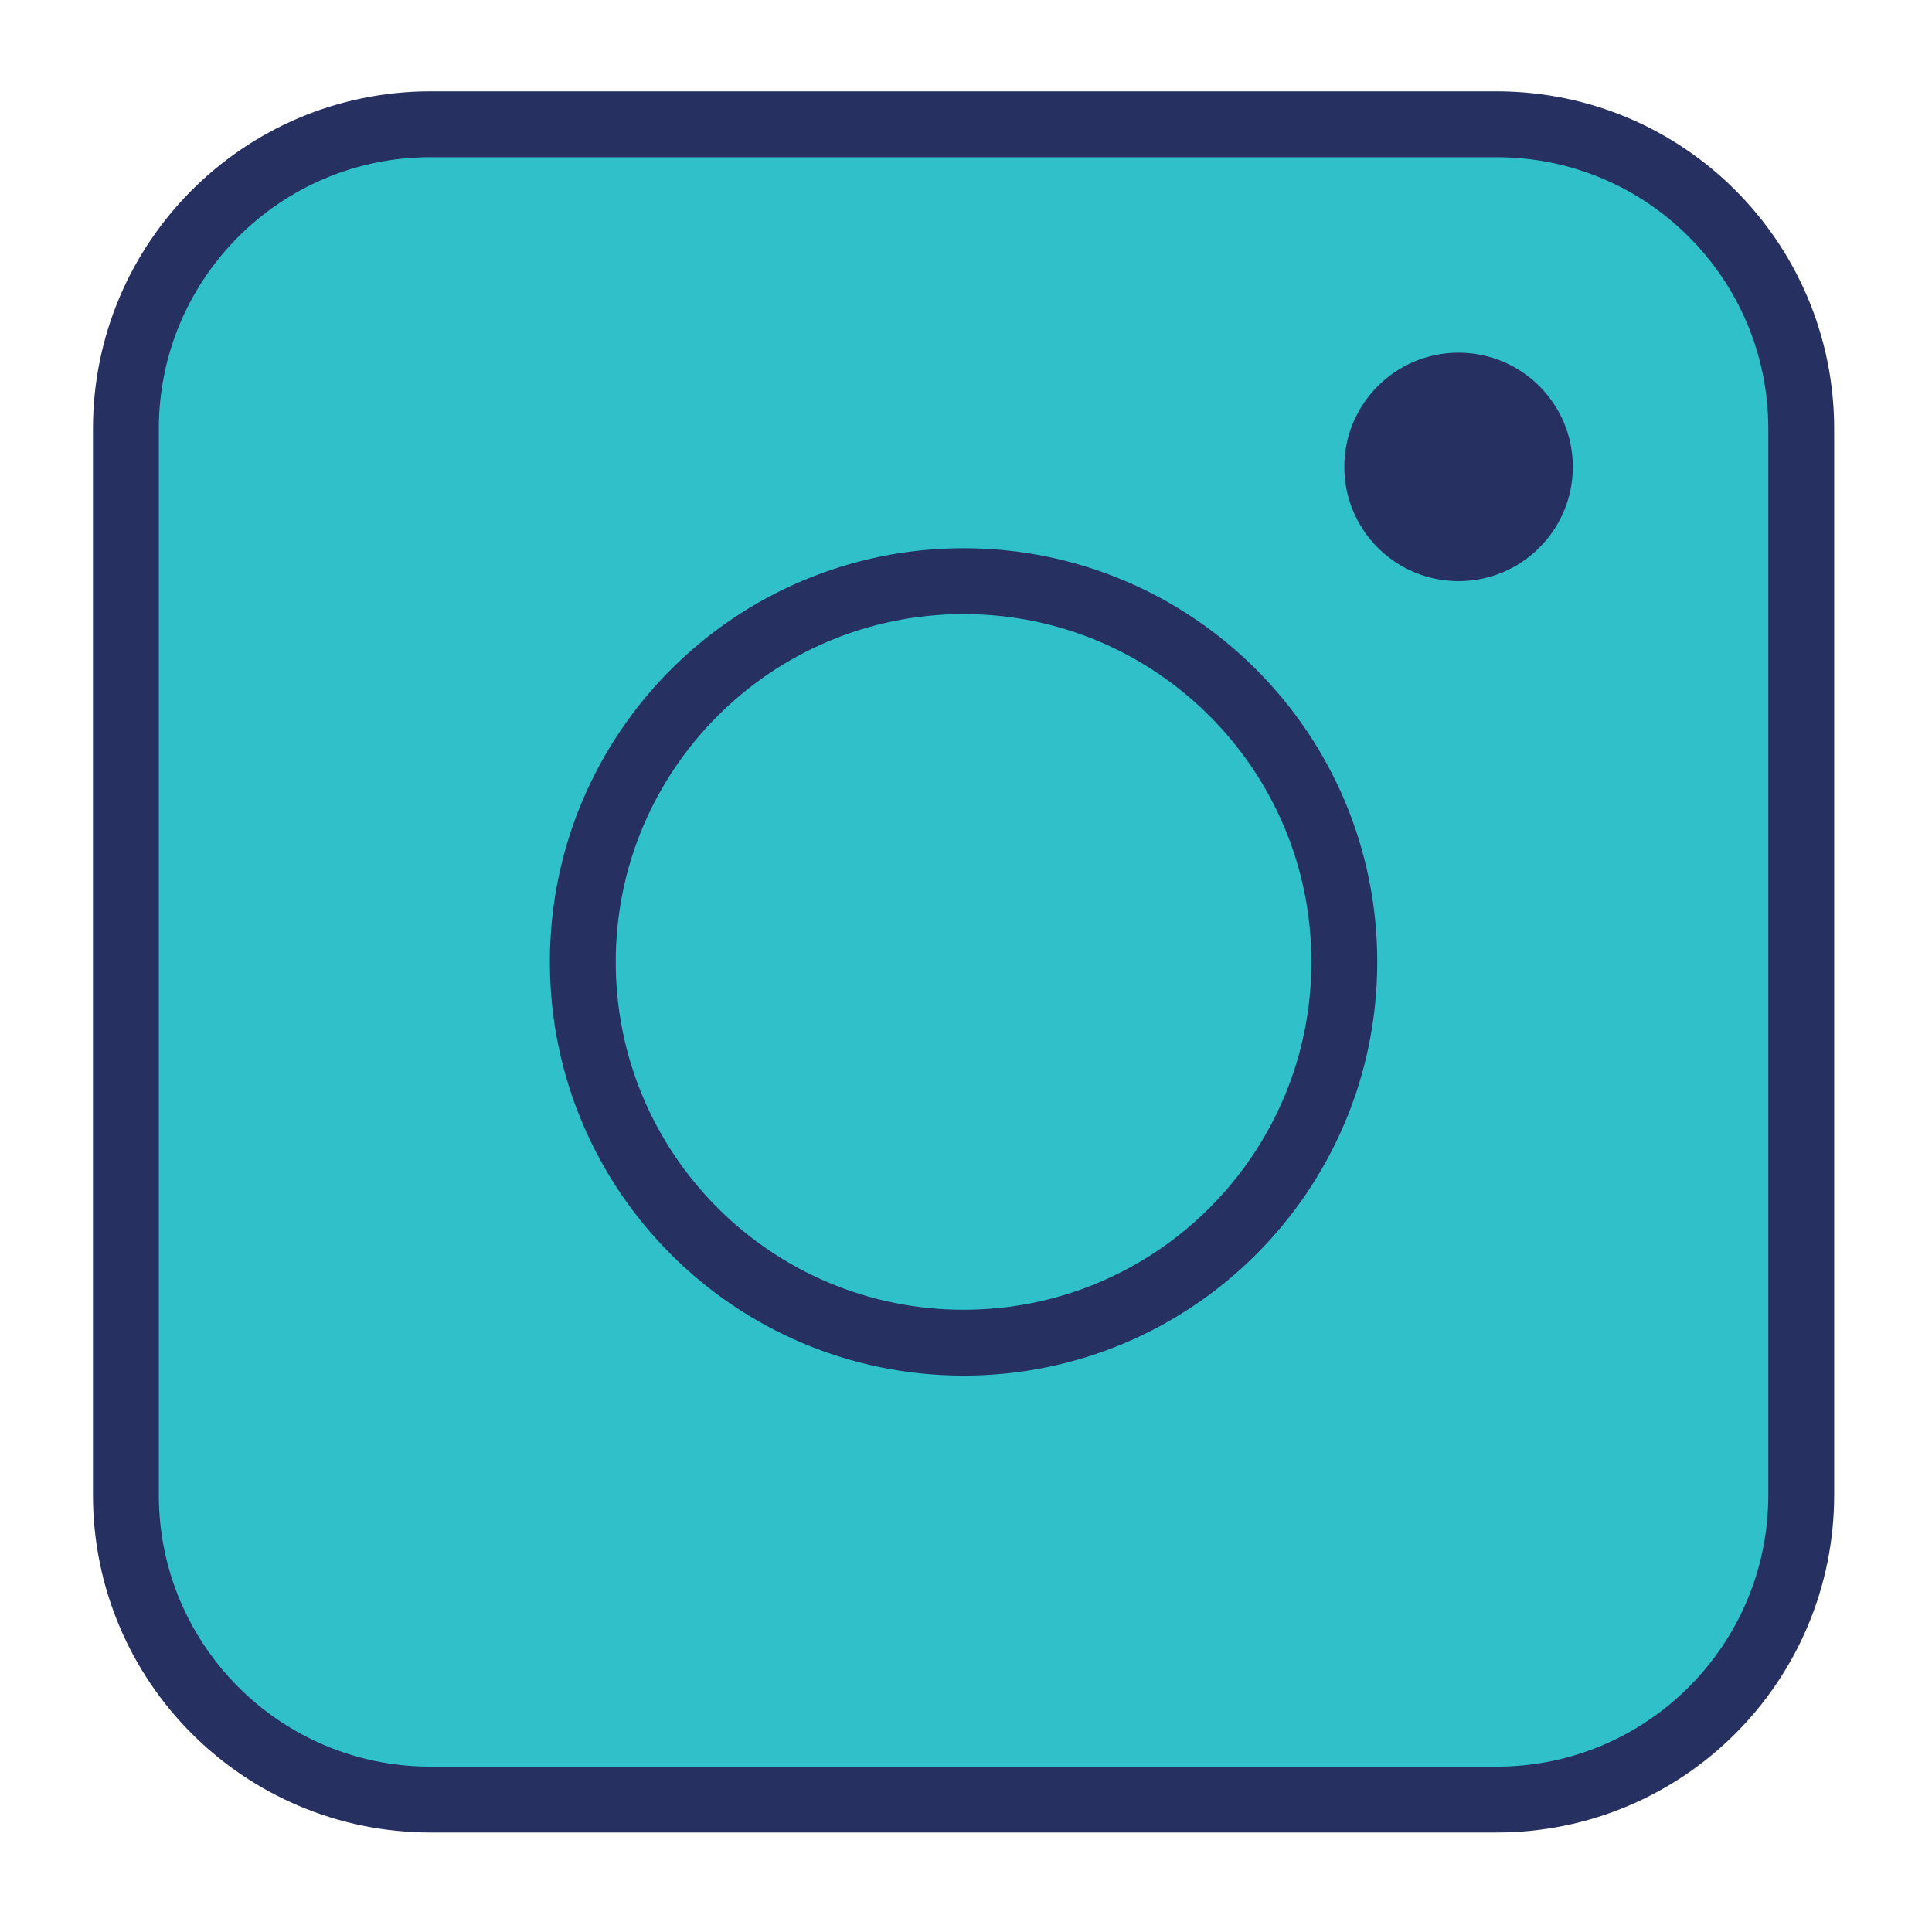
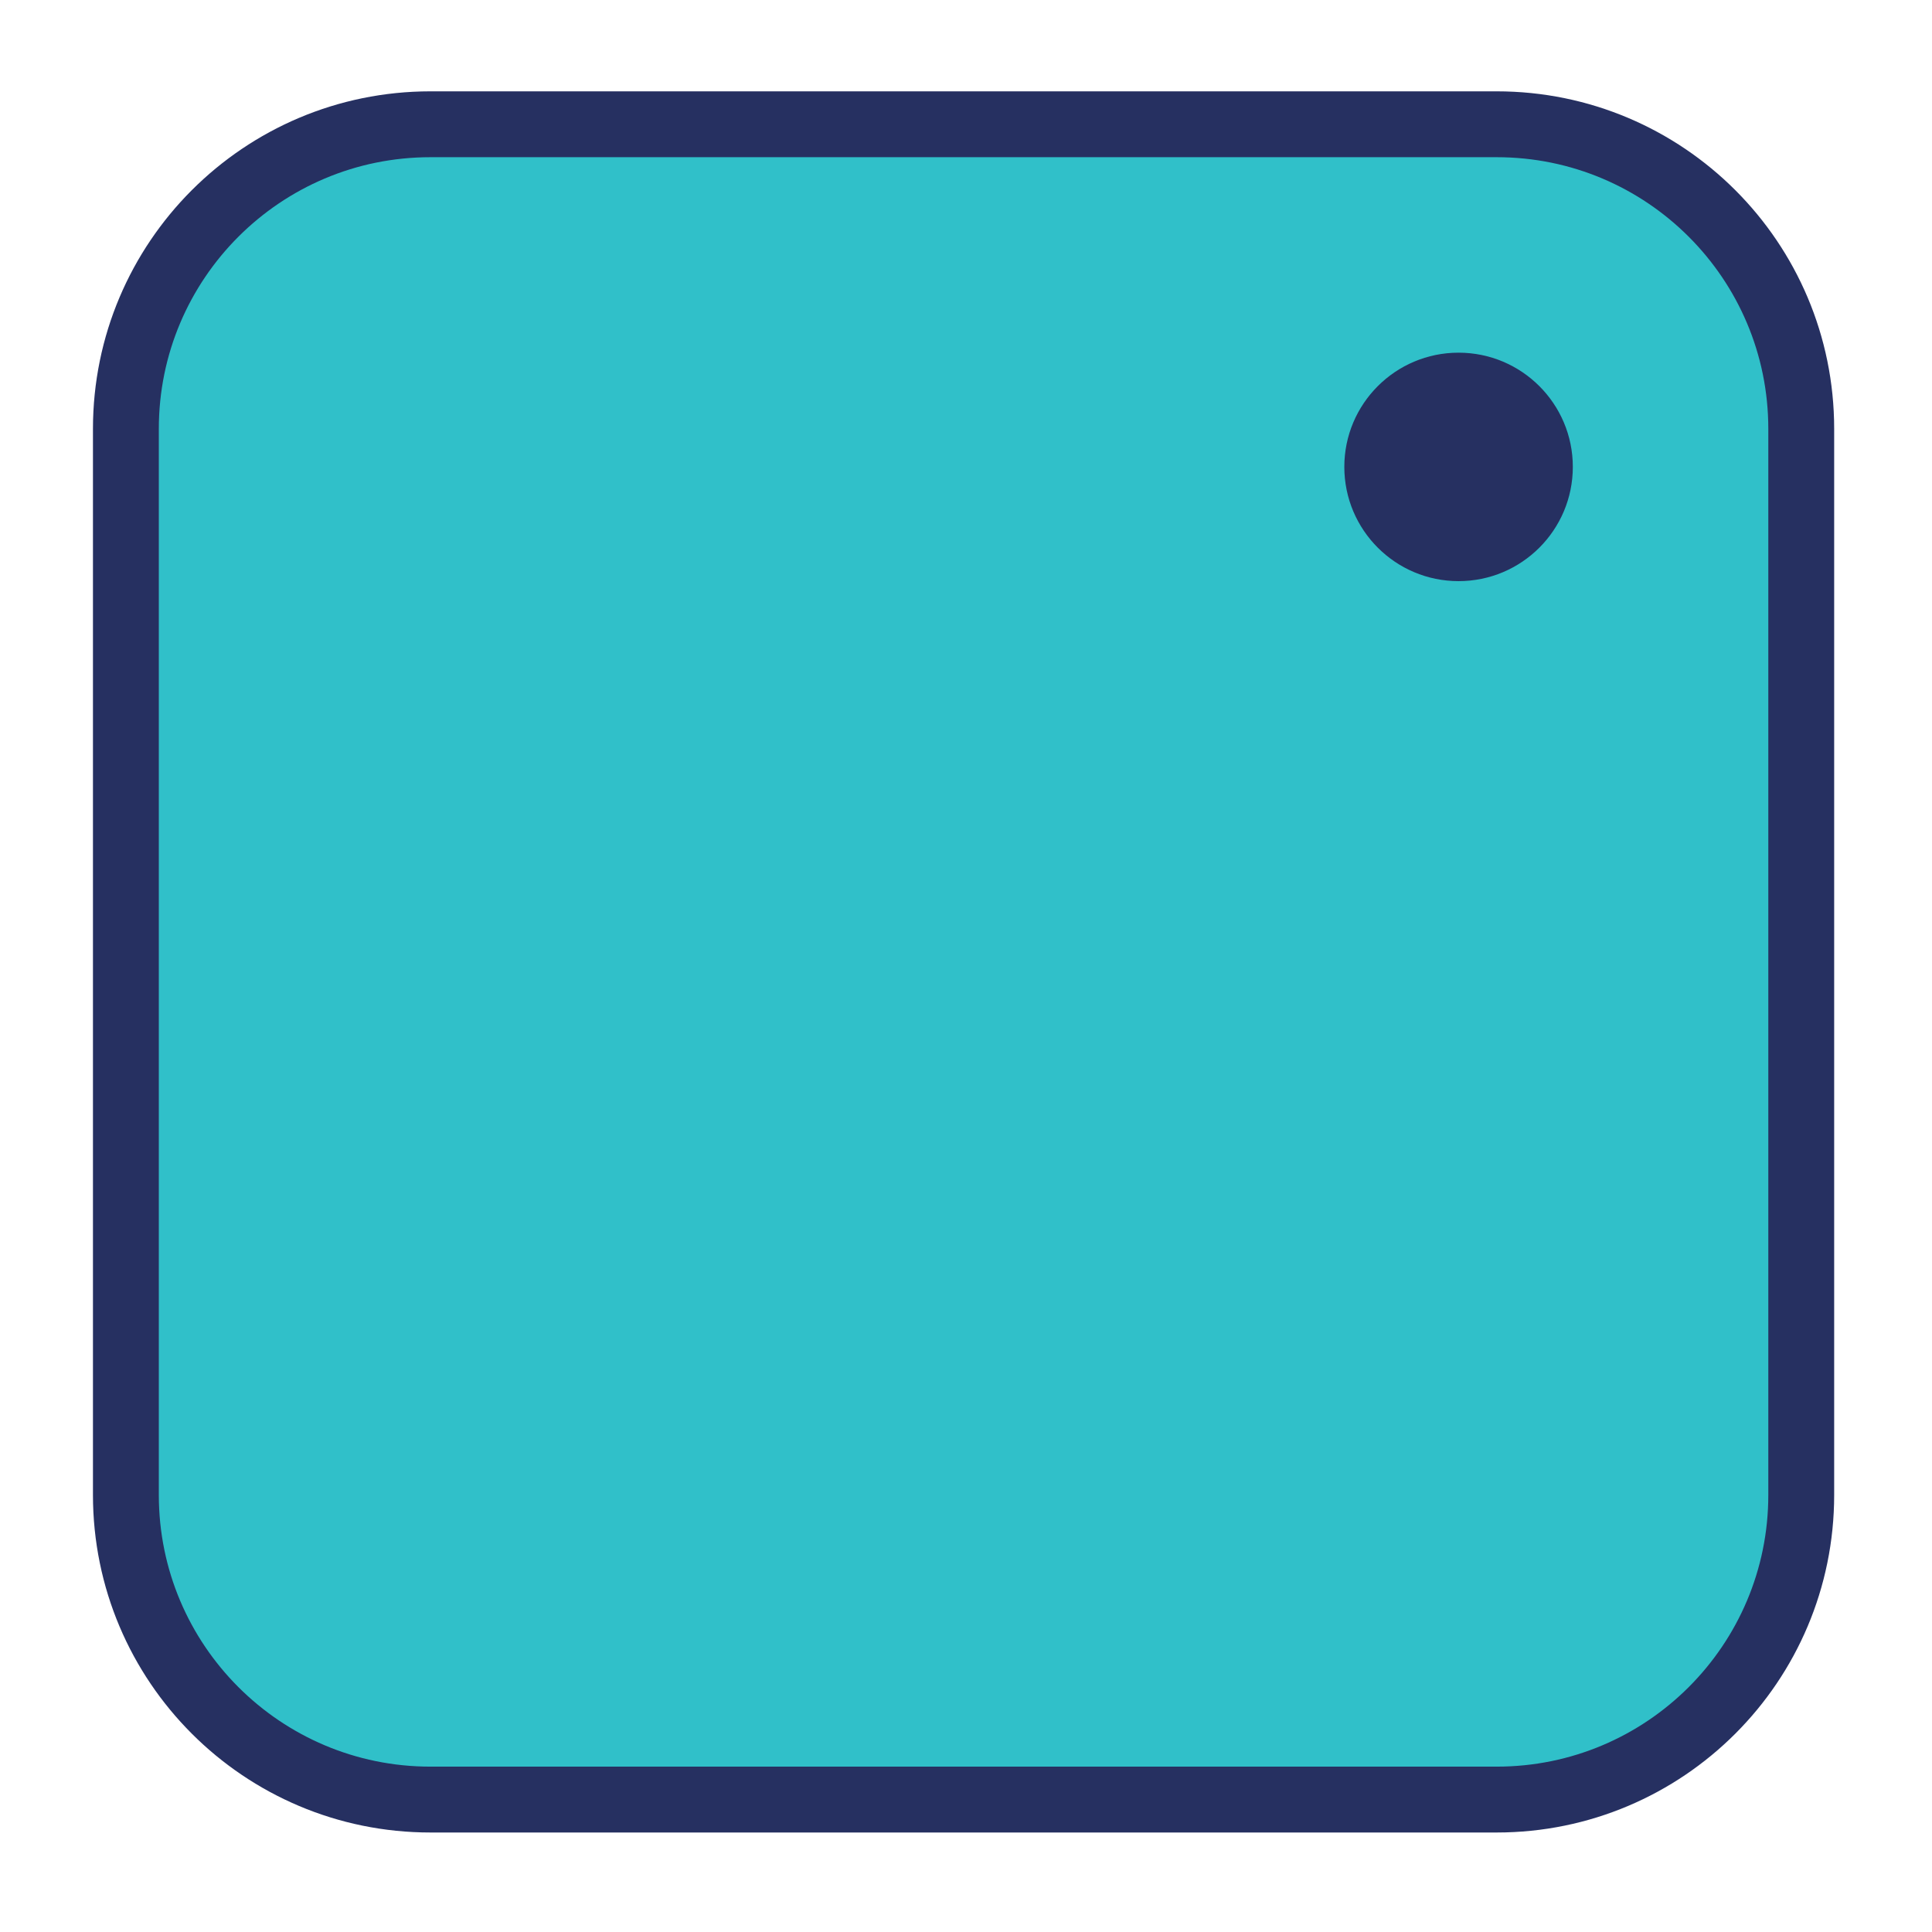
<svg xmlns="http://www.w3.org/2000/svg" width="44" height="44" viewBox="0 0 44 44" fill="none">
  <path d="M34.085 40.984H9.804C5.972 40.984 2.867 37.879 2.867 34.047V9.767C2.867 5.935 5.972 2.83 9.804 2.83H34.085C37.917 2.83 41.022 5.935 41.022 9.767V34.047C41.022 37.879 37.917 40.984 34.085 40.984Z" fill="#30C0C9" stroke="#263061" stroke-width="1.5" stroke-miterlimit="10" />
-   <path d="M21.945 30.579C26.734 30.579 30.616 26.697 30.616 21.907C30.616 17.118 26.734 13.235 21.945 13.235C17.155 13.235 13.273 17.118 13.273 21.907C13.273 26.697 17.155 30.579 21.945 30.579Z" stroke="#263061" stroke-width="1.5" stroke-miterlimit="10" />
  <path d="M33.218 13.235C34.655 13.235 35.82 12.07 35.82 10.633C35.82 9.197 34.655 8.032 33.218 8.032C31.781 8.032 30.616 9.197 30.616 10.633C30.616 12.07 31.781 13.235 33.218 13.235Z" fill="#263061" />
</svg>